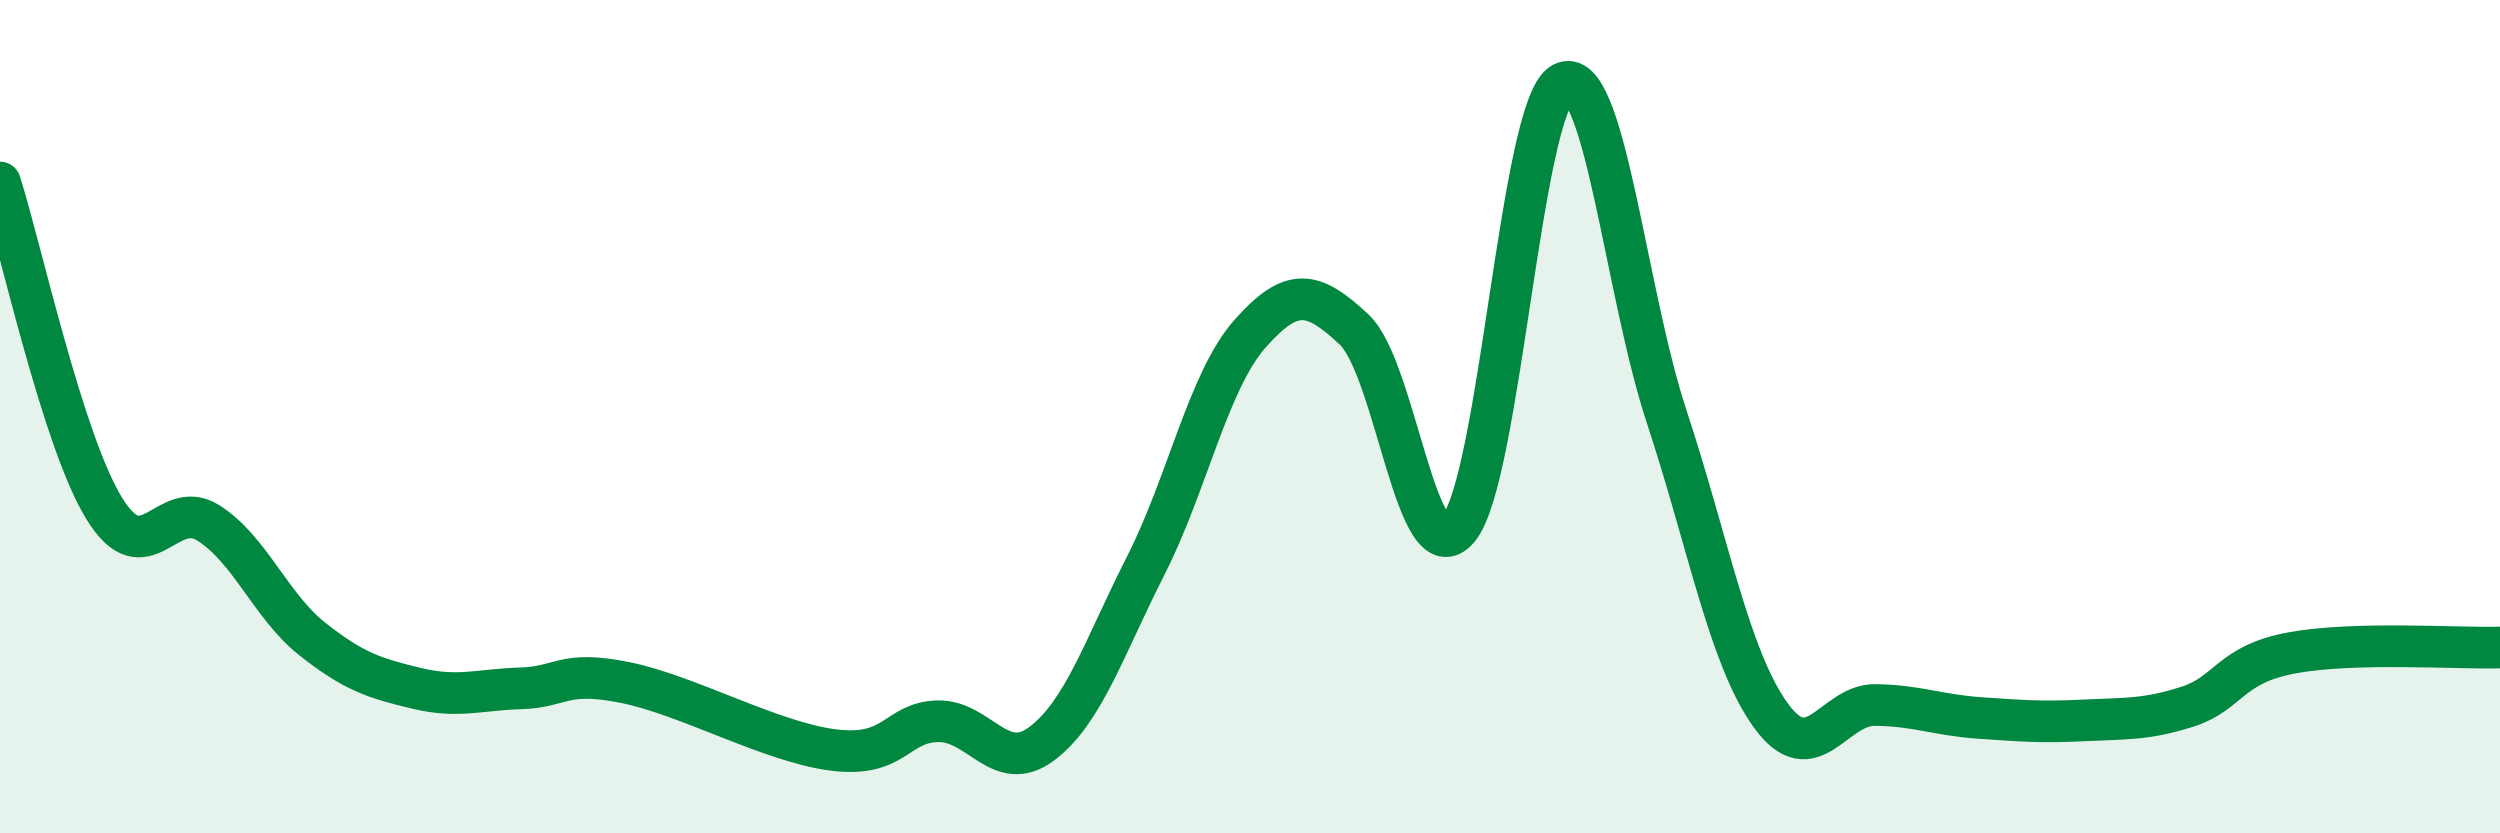
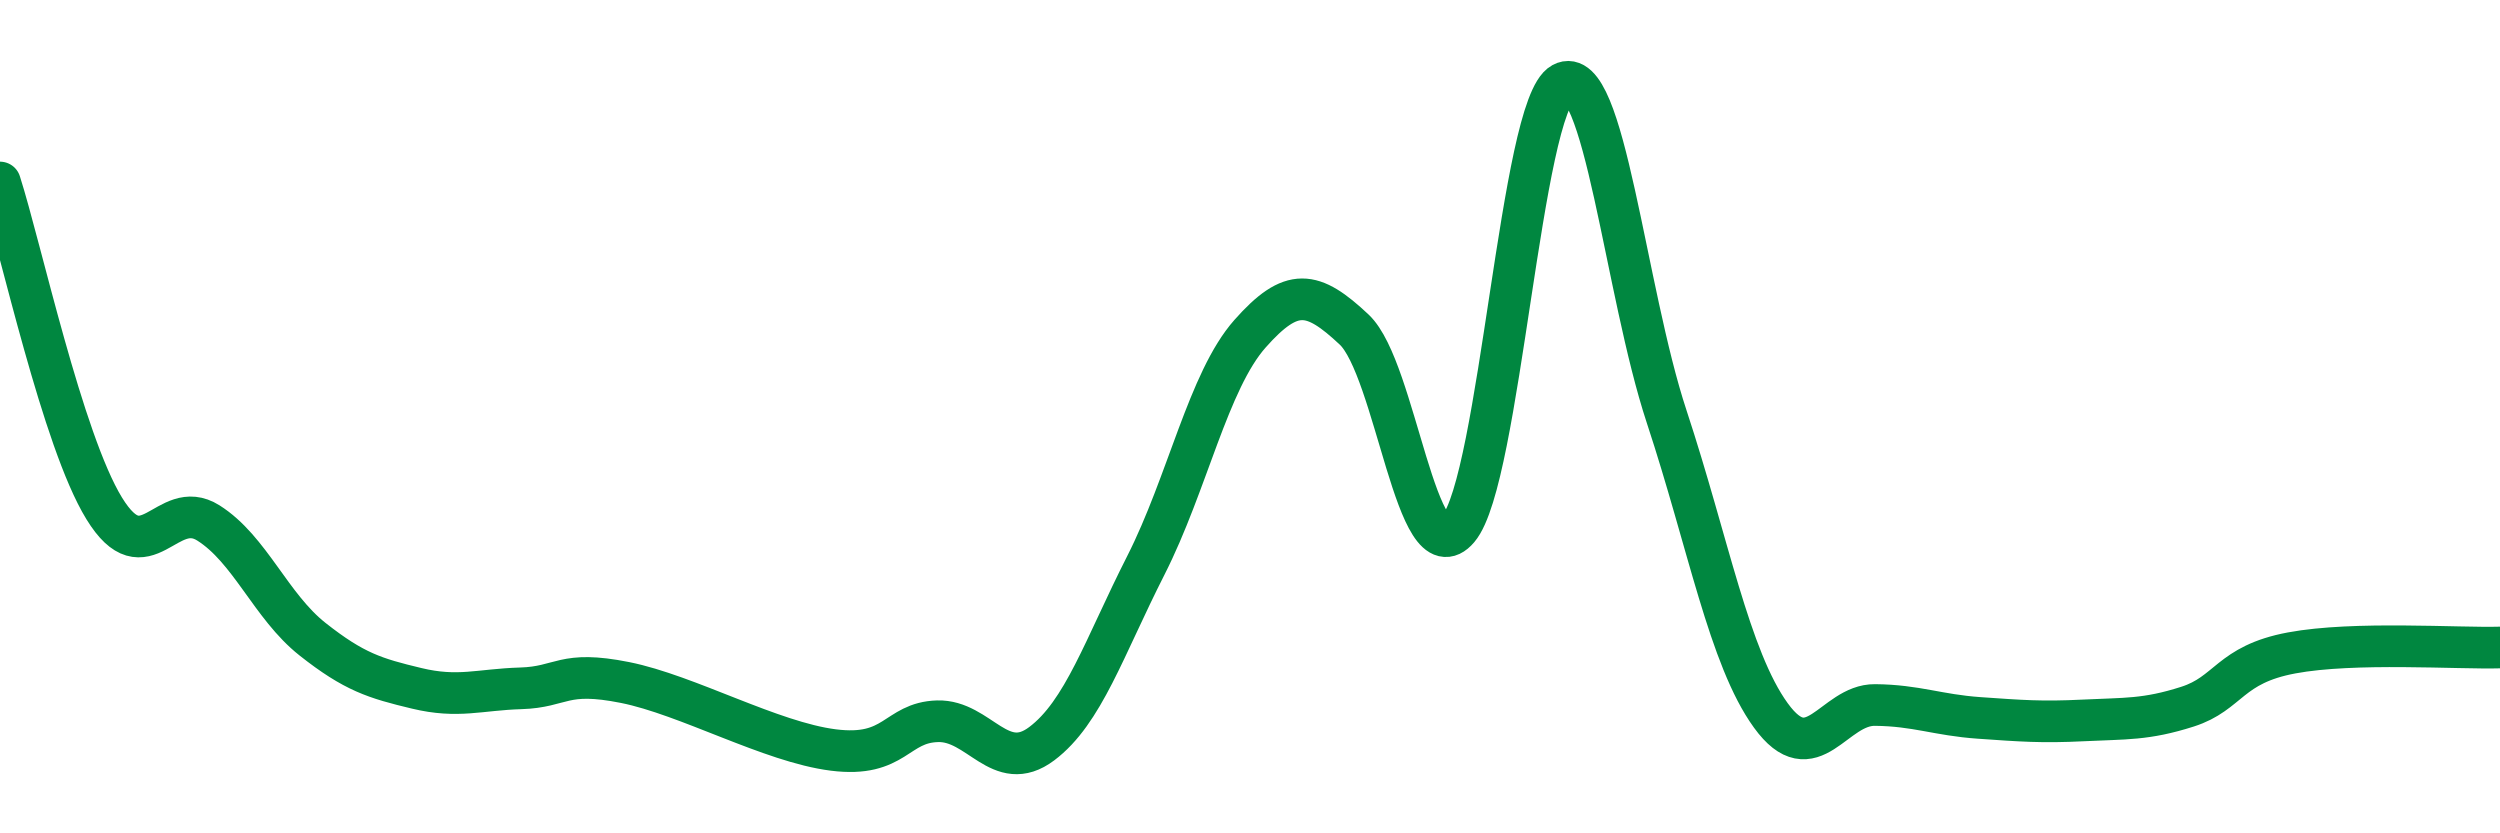
<svg xmlns="http://www.w3.org/2000/svg" width="60" height="20" viewBox="0 0 60 20">
-   <path d="M 0,4.38 C 0.5,5.94 1.5,10.57 2.5,12.2 C 3.5,13.83 4,11.92 5,12.55 C 6,13.18 6.5,14.55 7.5,15.34 C 8.5,16.13 9,16.28 10,16.52 C 11,16.76 11.5,16.55 12.5,16.52 C 13.5,16.49 13.5,16.08 15,16.38 C 16.5,16.68 18.5,17.81 20,18 C 21.5,18.19 21.5,17.34 22.5,17.31 C 23.5,17.28 24,18.6 25,17.85 C 26,17.1 26.5,15.54 27.5,13.57 C 28.5,11.6 29,9.14 30,8.01 C 31,6.88 31.5,6.97 32.5,7.91 C 33.5,8.85 34,13.87 35,12.69 C 36,11.51 36.5,2.54 37.5,2 C 38.5,1.46 39,6.97 40,10 C 41,13.03 41.5,15.79 42.5,17.17 C 43.5,18.55 44,16.91 45,16.92 C 46,16.93 46.5,17.16 47.5,17.23 C 48.5,17.3 49,17.34 50,17.29 C 51,17.24 51.5,17.28 52.5,16.96 C 53.5,16.64 53.5,15.95 55,15.67 C 56.5,15.39 59,15.57 60,15.54L60 20L0 20Z" fill="#008740" opacity="0.1" stroke-linecap="round" stroke-linejoin="round" />
  <path d="M 0,4.38 C 0.5,5.94 1.5,10.57 2.5,12.2 C 3.5,13.83 4,11.92 5,12.55 C 6,13.18 6.5,14.55 7.5,15.34 C 8.5,16.13 9,16.28 10,16.52 C 11,16.76 11.5,16.55 12.5,16.52 C 13.5,16.49 13.5,16.08 15,16.38 C 16.5,16.68 18.5,17.81 20,18 C 21.5,18.19 21.5,17.34 22.5,17.31 C 23.5,17.28 24,18.6 25,17.85 C 26,17.1 26.5,15.54 27.5,13.57 C 28.5,11.6 29,9.14 30,8.01 C 31,6.88 31.5,6.97 32.5,7.91 C 33.5,8.85 34,13.87 35,12.69 C 36,11.51 36.5,2.54 37.5,2 C 38.5,1.46 39,6.97 40,10 C 41,13.03 41.5,15.79 42.5,17.17 C 43.5,18.55 44,16.91 45,16.92 C 46,16.93 46.5,17.16 47.5,17.23 C 48.5,17.3 49,17.34 50,17.29 C 51,17.24 51.5,17.28 52.5,16.96 C 53.5,16.64 53.5,15.95 55,15.67 C 56.5,15.39 59,15.57 60,15.54" stroke="#008740" stroke-width="1" fill="none" stroke-linecap="round" stroke-linejoin="round" />
</svg>